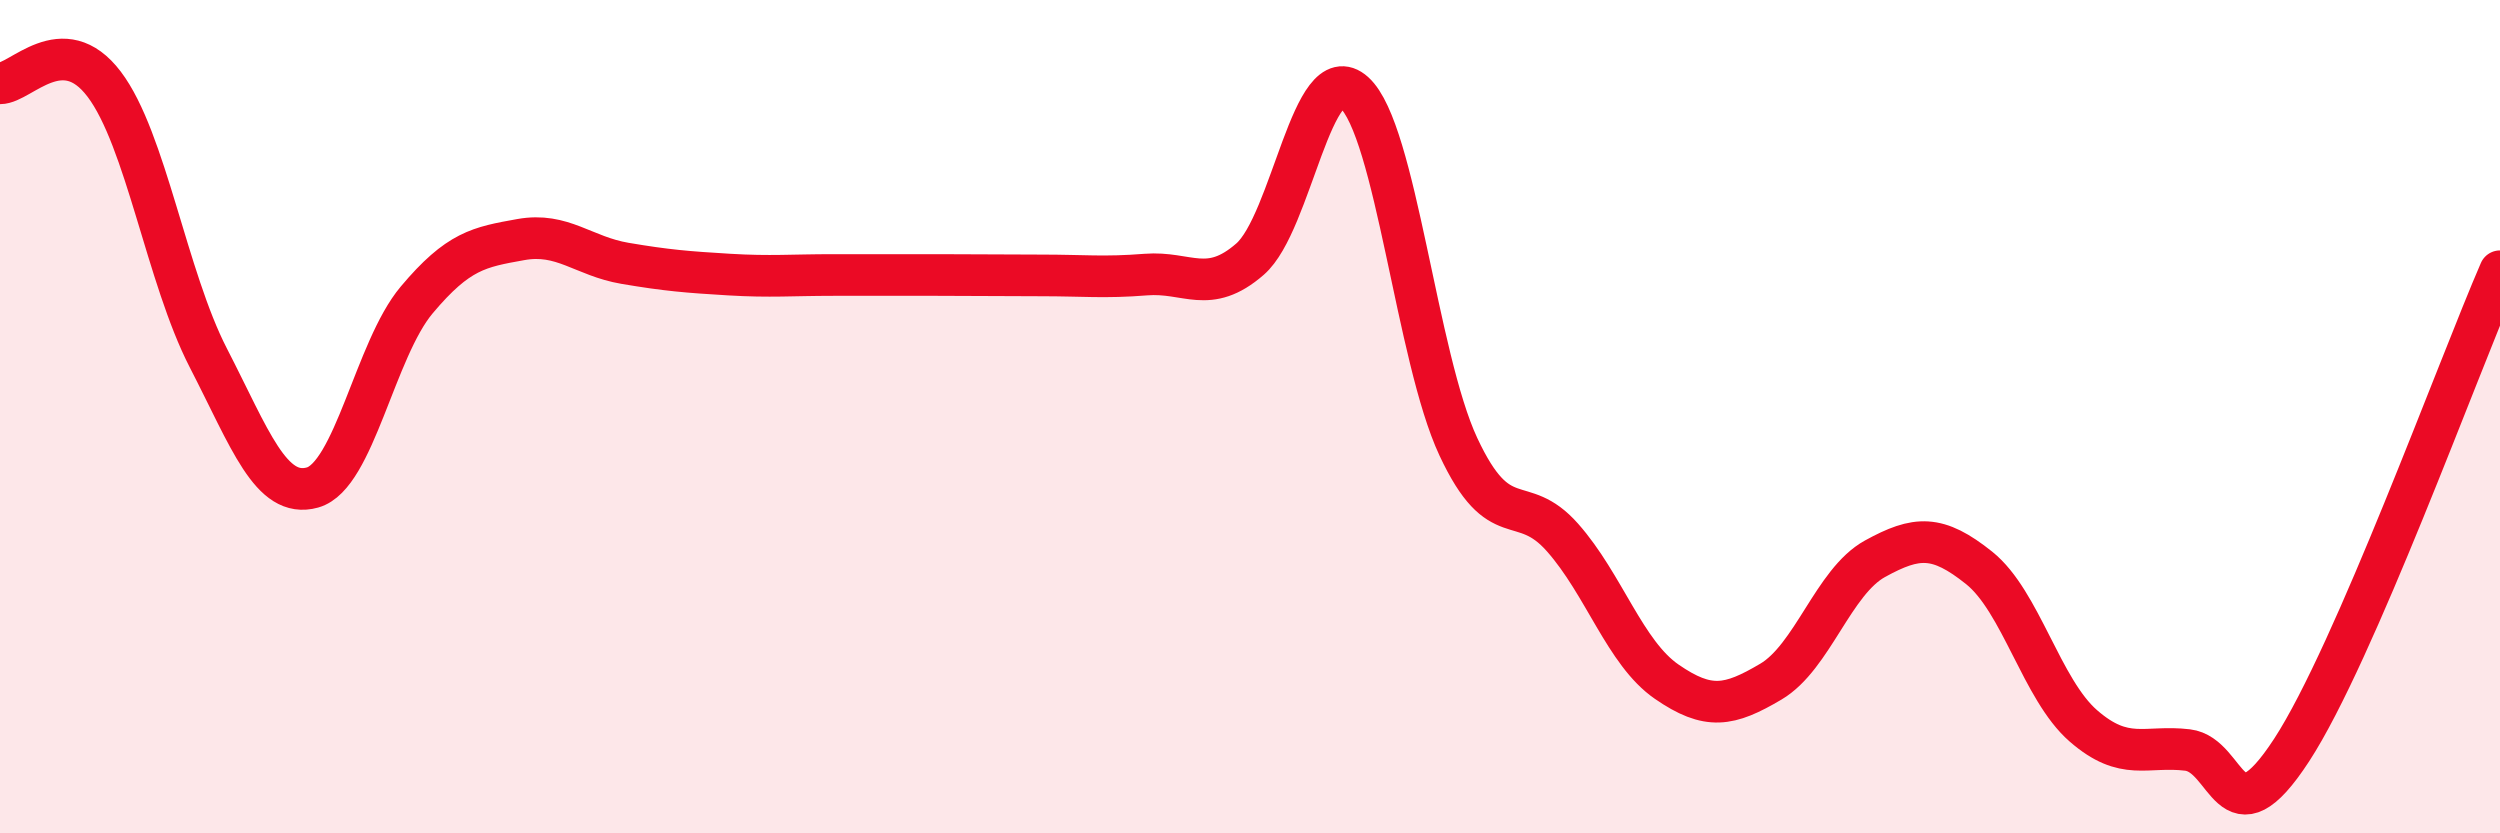
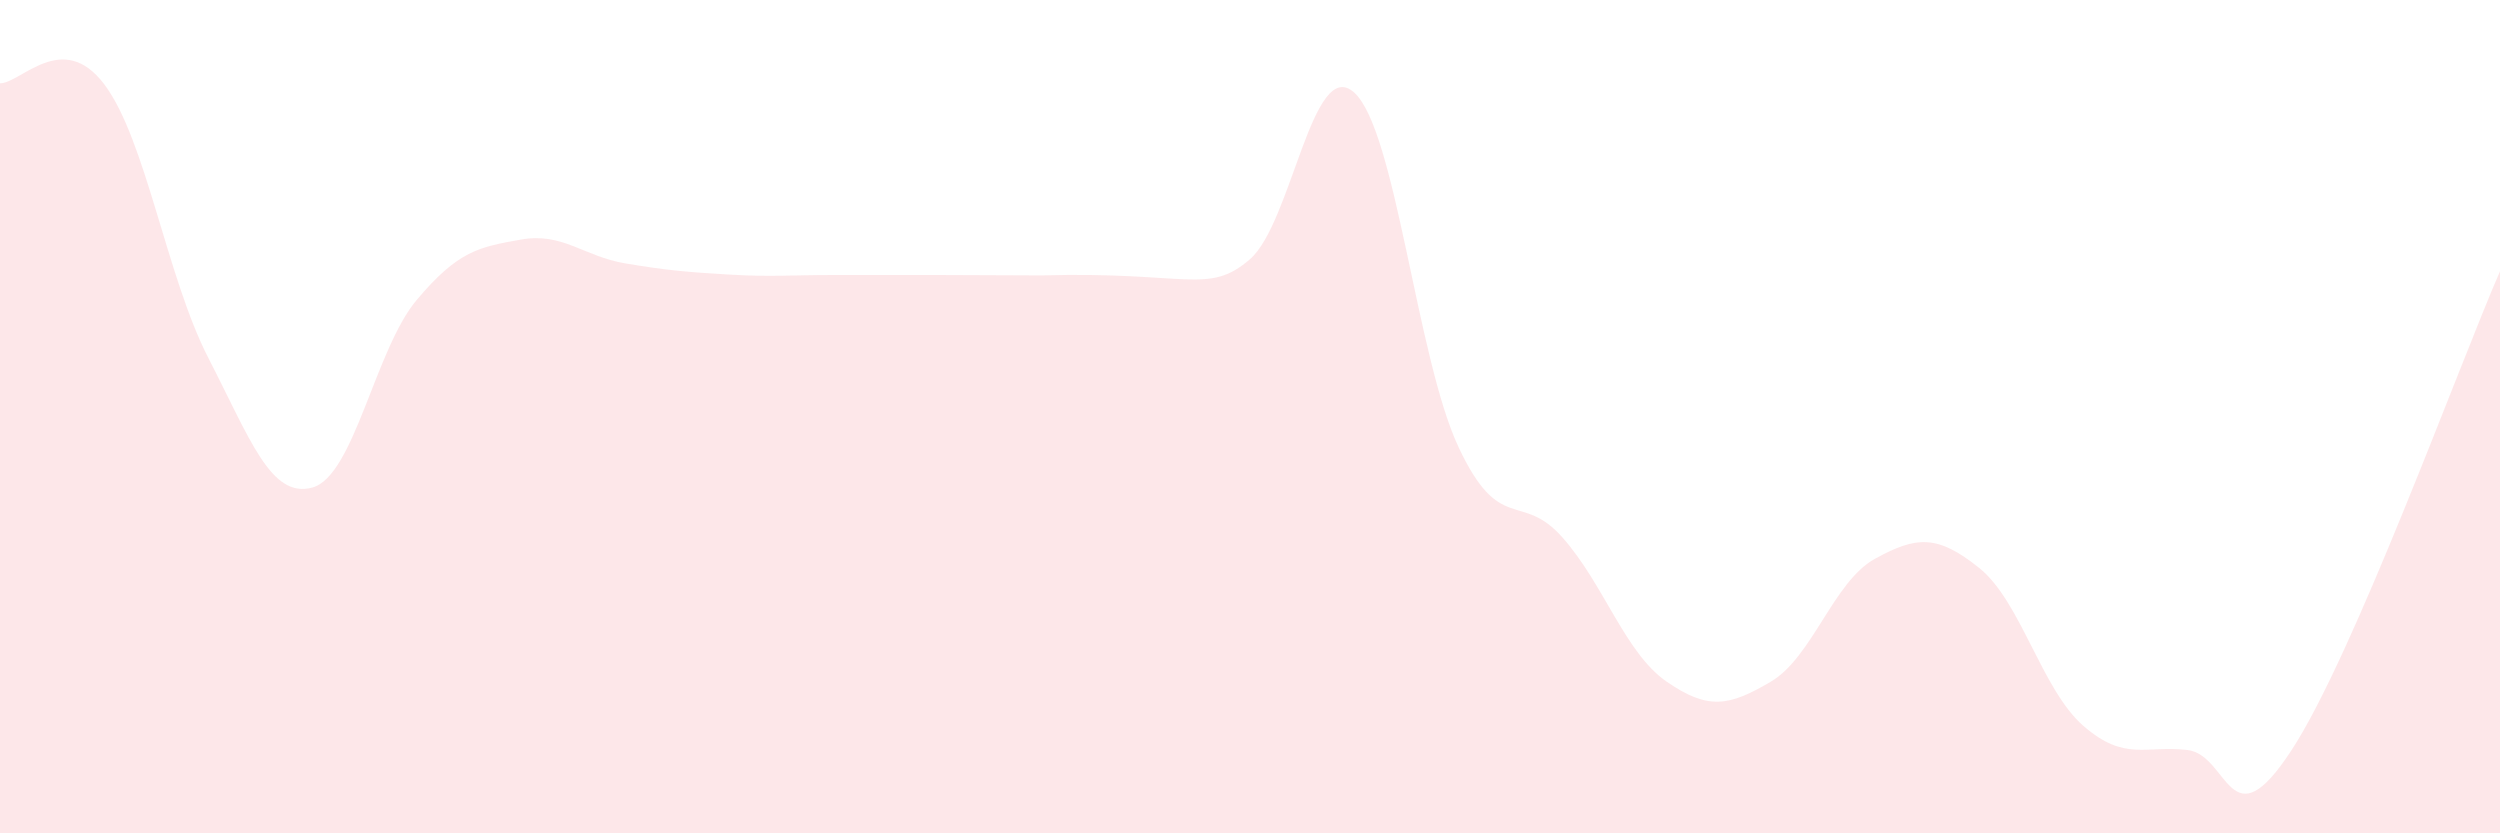
<svg xmlns="http://www.w3.org/2000/svg" width="60" height="20" viewBox="0 0 60 20">
-   <path d="M 0,2 C 0.5,2 1.5,0.7 2.5,2.02 C 3.5,3.34 4,6.65 5,8.59 C 6,10.53 6.5,11.98 7.5,11.7 C 8.5,11.42 9,8.39 10,7.2 C 11,6.01 11.5,5.93 12.5,5.75 C 13.5,5.57 14,6.15 15,6.32 C 16,6.49 16.5,6.53 17.5,6.59 C 18.5,6.65 19,6.6 20,6.6 C 21,6.6 21.5,6.6 22.5,6.6 C 23.5,6.6 24,6.61 25,6.61 C 26,6.61 26.5,6.67 27.5,6.59 C 28.5,6.51 29,7.09 30,6.22 C 31,5.35 31.5,1.32 32.5,2.22 C 33.5,3.12 34,8.58 35,10.72 C 36,12.86 36.5,11.77 37.5,12.9 C 38.5,14.03 39,15.67 40,16.36 C 41,17.05 41.5,16.95 42.5,16.36 C 43.5,15.77 44,13.96 45,13.41 C 46,12.86 46.5,12.83 47.5,13.63 C 48.5,14.43 49,16.55 50,17.42 C 51,18.29 51.5,17.88 52.5,18 C 53.5,18.12 53.5,20.3 55,18 C 56.5,15.7 59,8.81 60,6.51L60 20L0 20Z" fill="#EB0A25" opacity="0.1" stroke-linecap="round" stroke-linejoin="round" />
-   <path d="M 0,2 C 0.5,2 1.5,0.7 2.5,2.02 C 3.5,3.34 4,6.65 5,8.59 C 6,10.53 6.5,11.98 7.5,11.7 C 8.5,11.42 9,8.39 10,7.2 C 11,6.01 11.5,5.93 12.5,5.75 C 13.5,5.57 14,6.15 15,6.32 C 16,6.49 16.5,6.53 17.5,6.59 C 18.5,6.65 19,6.6 20,6.6 C 21,6.6 21.5,6.6 22.5,6.6 C 23.5,6.6 24,6.61 25,6.61 C 26,6.61 26.5,6.67 27.5,6.59 C 28.5,6.51 29,7.09 30,6.22 C 31,5.35 31.5,1.32 32.5,2.22 C 33.5,3.12 34,8.58 35,10.72 C 36,12.86 36.5,11.77 37.5,12.9 C 38.5,14.03 39,15.67 40,16.36 C 41,17.05 41.5,16.95 42.5,16.36 C 43.5,15.77 44,13.96 45,13.41 C 46,12.86 46.5,12.83 47.5,13.63 C 48.5,14.43 49,16.55 50,17.42 C 51,18.29 51.5,17.88 52.5,18 C 53.5,18.12 53.5,20.3 55,18 C 56.5,15.7 59,8.81 60,6.51" stroke="#EB0A25" stroke-width="1" fill="none" stroke-linecap="round" stroke-linejoin="round" />
+   <path d="M 0,2 C 0.5,2 1.5,0.7 2.5,2.02 C 3.5,3.34 4,6.65 5,8.59 C 6,10.53 6.5,11.98 7.5,11.7 C 8.5,11.42 9,8.39 10,7.2 C 11,6.01 11.5,5.93 12.5,5.75 C 13.5,5.57 14,6.15 15,6.32 C 16,6.49 16.5,6.53 17.5,6.59 C 18.5,6.65 19,6.6 20,6.6 C 21,6.6 21.5,6.6 22.5,6.6 C 23.5,6.6 24,6.61 25,6.61 C 28.5,6.51 29,7.09 30,6.22 C 31,5.35 31.5,1.32 32.5,2.22 C 33.5,3.12 34,8.58 35,10.72 C 36,12.86 36.5,11.77 37.5,12.9 C 38.5,14.03 39,15.67 40,16.36 C 41,17.05 41.5,16.95 42.5,16.36 C 43.5,15.77 44,13.96 45,13.41 C 46,12.86 46.5,12.83 47.5,13.63 C 48.5,14.43 49,16.55 50,17.42 C 51,18.29 51.5,17.88 52.5,18 C 53.5,18.12 53.5,20.3 55,18 C 56.5,15.7 59,8.81 60,6.51L60 20L0 20Z" fill="#EB0A25" opacity="0.1" stroke-linecap="round" stroke-linejoin="round" />
</svg>